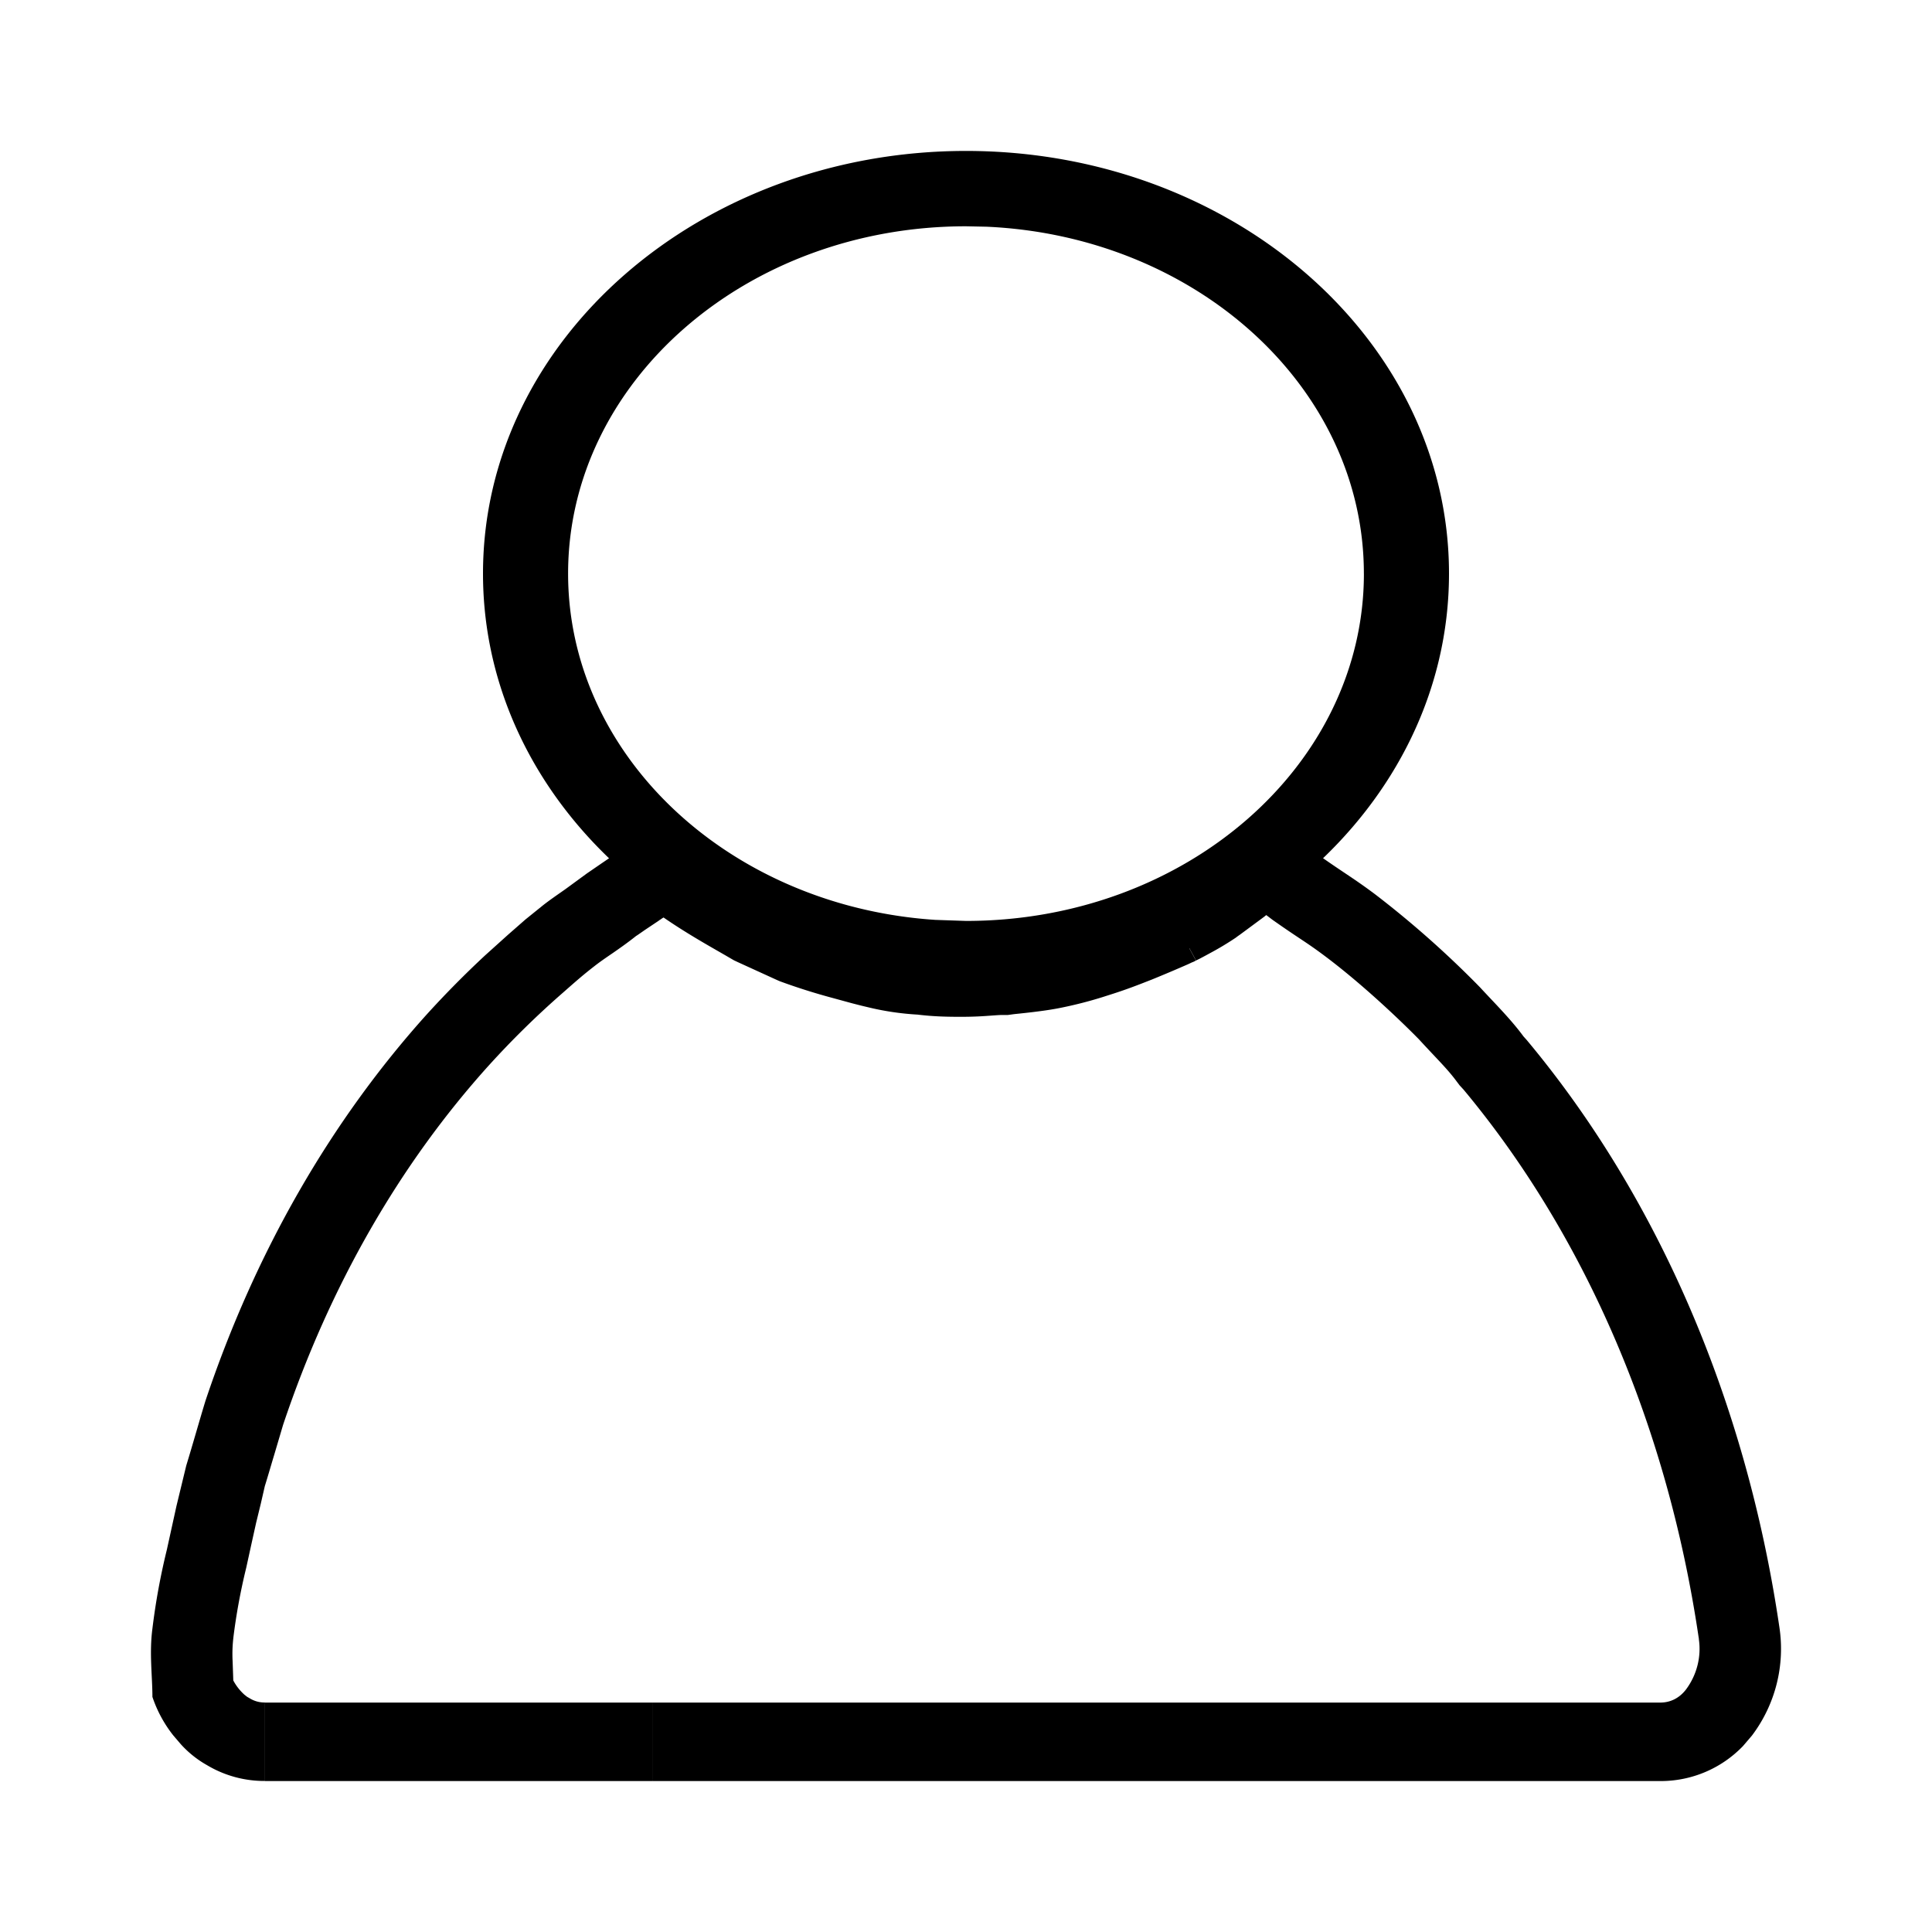
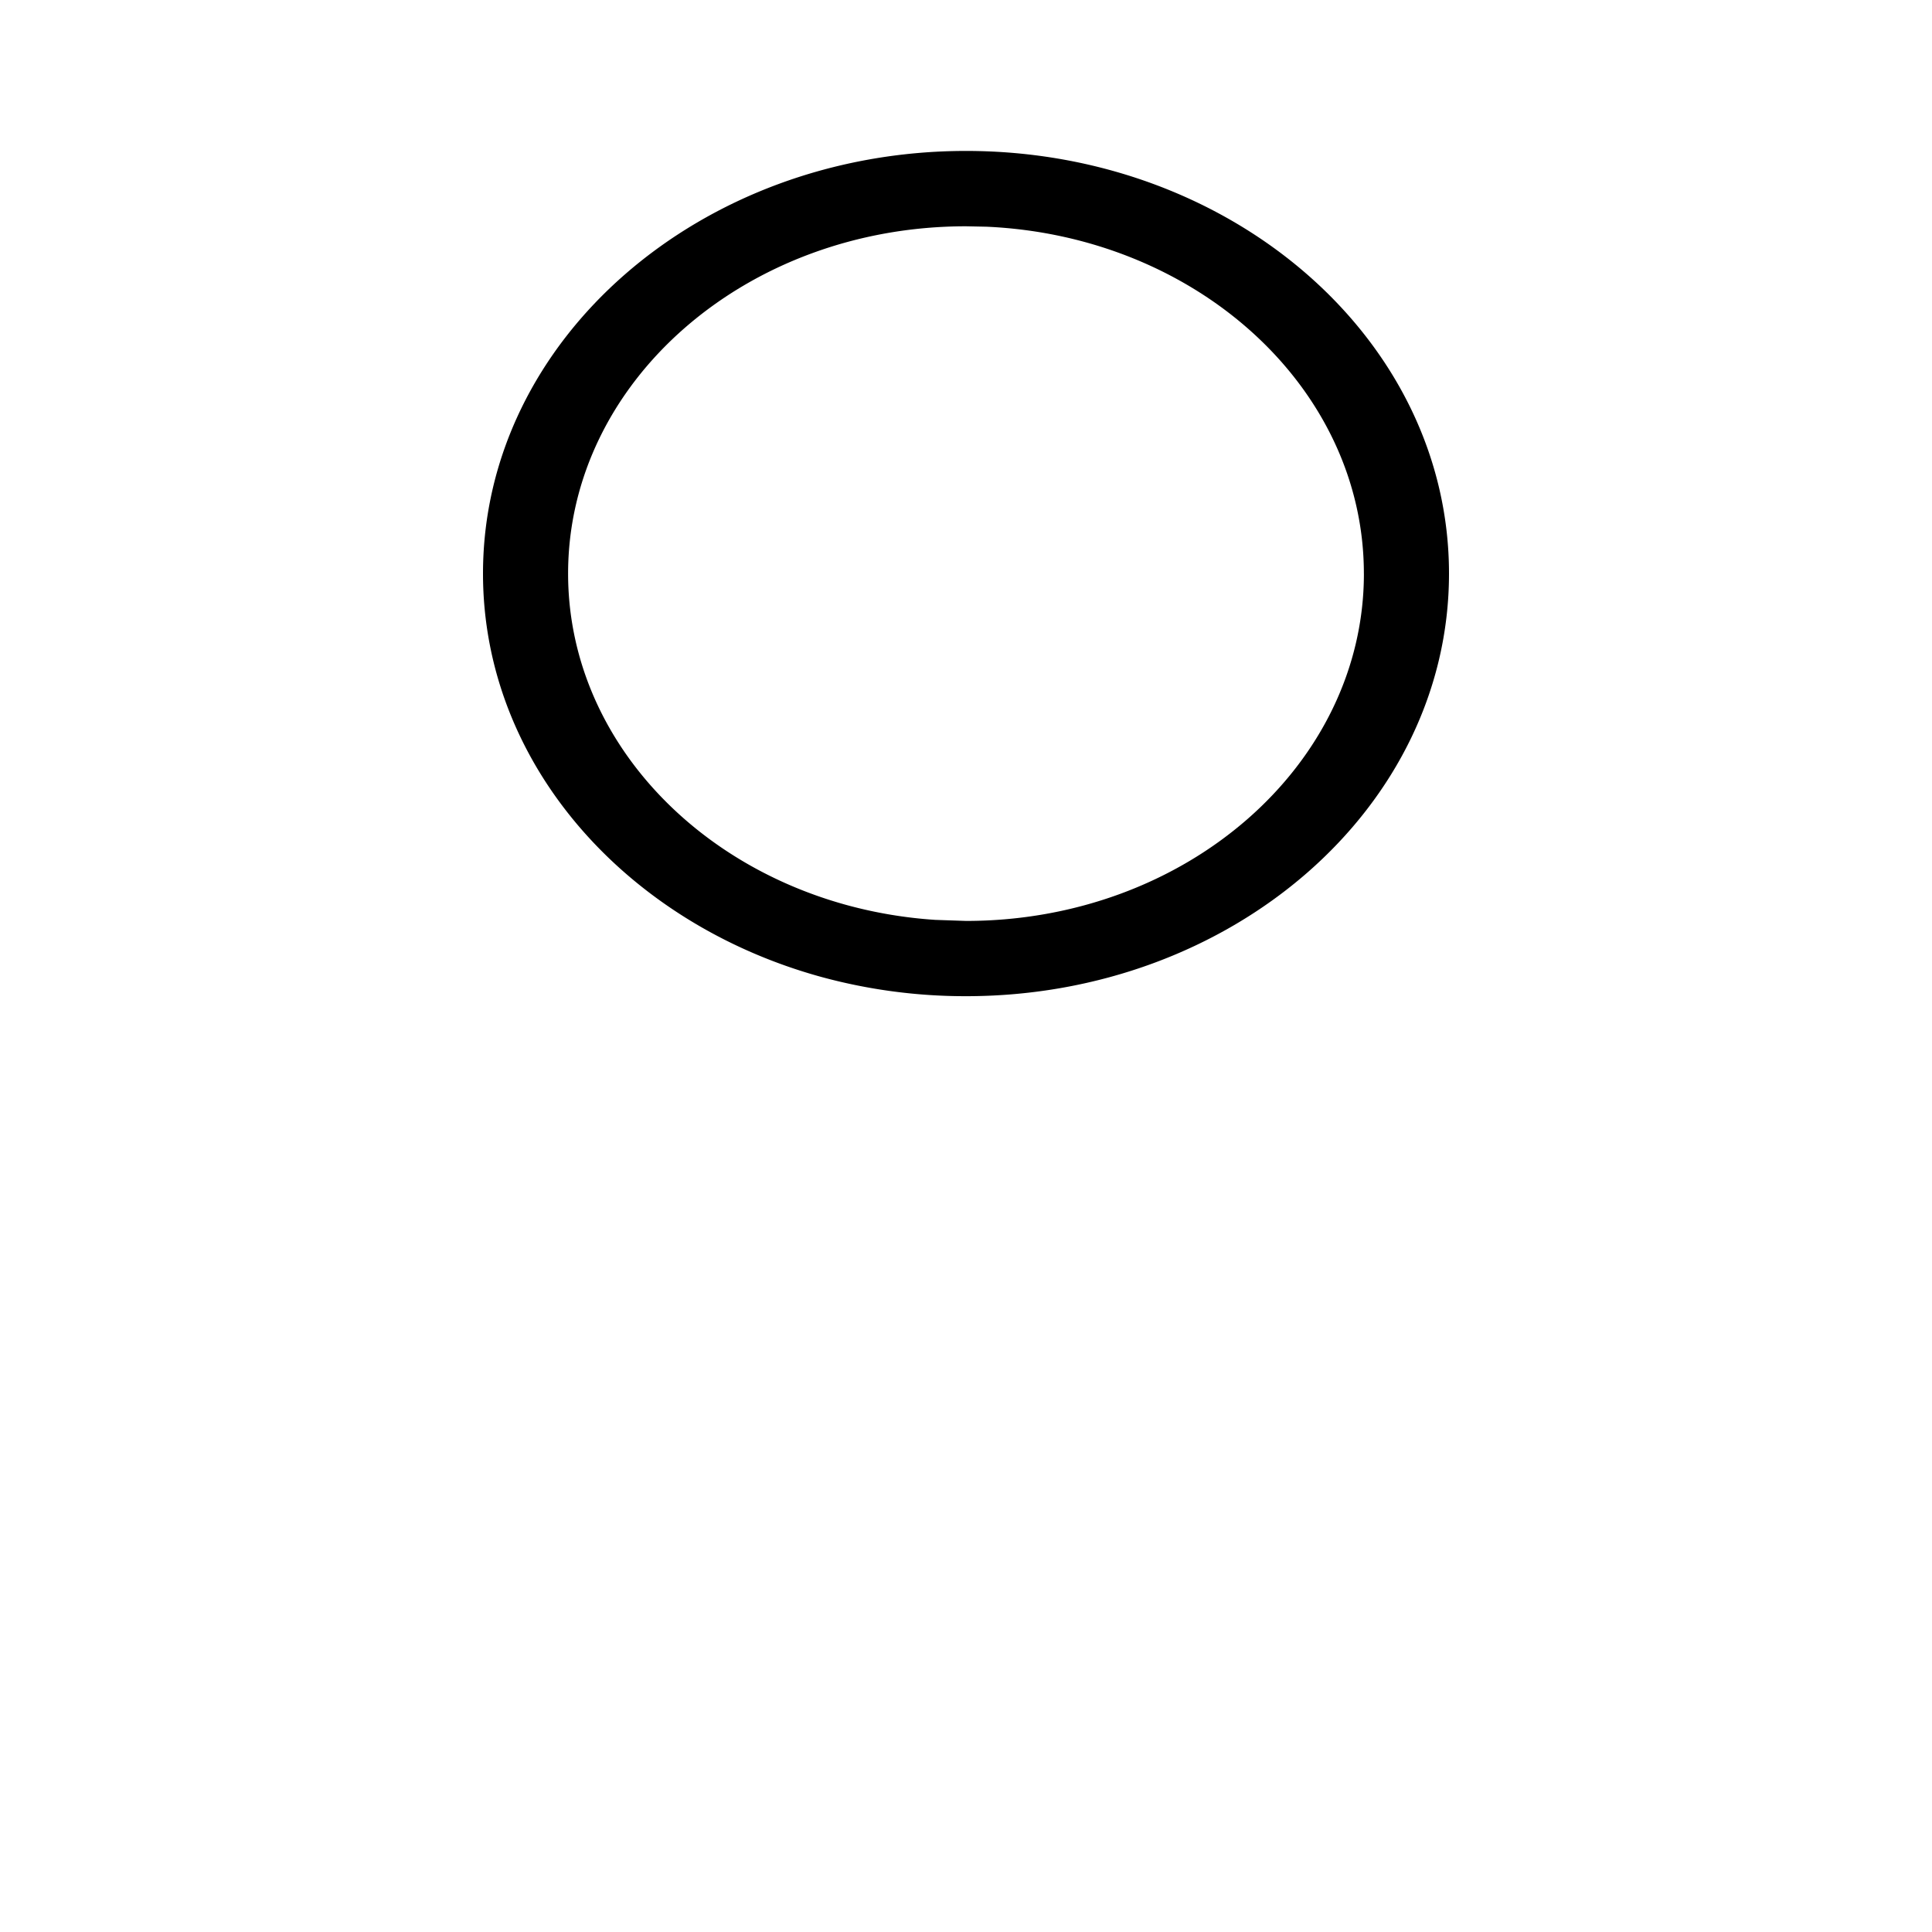
<svg xmlns="http://www.w3.org/2000/svg" width="64" height="64" fill="currentColor" viewBox="0 0 64 64">
-   <path d="M41.822 27.003c.745.348 1.204.866 1.982 1.409.683.481 1.09.718 1.758 1.22a32.725 32.725 0 0 1 3.467 3.076c.478.52 1.012 1.045 1.439 1.625l.105.117c4.267 5.107 7.25 11.84 8.37 19.443a4.771 4.771 0 0 1-.907 3.599l-.297.348A3.78 3.78 0 0 1 55 59v-2.6c.313 0 .62-.13.856-.44.354-.48.505-1.073.421-1.656v-.021l-.005-.026c-1.059-7.185-3.87-13.462-7.793-18.166l-.032-.034-.098-.107-.086-.114c-.313-.426-.648-.741-1.256-1.404-.567-.58-1.841-1.802-3.102-2.749-.654-.491-.81-.551-1.69-1.17-.092-.062-.179-.135-.27-.2l-.063.052-.615.455-.19.14-.053.037-.014.01-.005.005-.017.01-.037.03-.014.01a9.94 9.94 0 0 1-.877.525c-.101.056-.203.11-.305.164l-.095.047-.027.015-.01.006-1.256-2.304 1.134 2.358v.003l-.011.002-.027.013-.095.045c-.398.175-.8.345-1.204.51-.494.194-.856.337-1.471.53-.534.175-1.079.316-1.631.424-.575.111-1.386.184-1.488.197l-.19.026h-.188c-.105 0-.205.01-.443.026-.3.023-.6.034-.902.034-.413 0-.88-.003-1.458-.073a9.161 9.161 0 0 1-1.652-.247l-.144-.034-.04-.01-.014-.003h-.005l-.022-.008h-.008l-.016-.005-.262-.067-.667-.182a20.29 20.29 0 0 1-1.723-.546l-.075-.032-.073-.033-1.253-.572-.127-.06-.121-.07c-.521-.307-1.359-.76-2.21-1.348-.056.032-.094.063-.118.078l.003-.005-.054.04-.446.298-.248.172-.046.029c-.28.223-.556.416-.77.564-.27.184-.442.304-.602.429-.402.312-.6.489-1.053.887a29.387 29.387 0 0 0-2.46 2.415c-2.932 3.25-5.262 7.281-6.81 11.902l-.291.983c-.103.34-.205.697-.313 1.043l-.135.588-.154.631-.154.695-.165.754-.008.036c-.19.775-.332 1.55-.427 2.32l-.002.023a4.61 4.61 0 0 0-.022.762l.022.63c.094.178.22.339.372.475l.09.07.043.024.045.026a.918.918 0 0 0 .5.135v2.6a3.695 3.695 0 0 1-1.917-.522 3.449 3.449 0 0 1-.87-.694l-.25-.292a4.216 4.216 0 0 1-.692-1.277c0-.697-.108-1.45 0-2.262a22.16 22.16 0 0 1 .478-2.613l.319-1.451.324-1.337c.213-.694.424-1.45.637-2.148 1.652-4.933 4.158-9.283 7.355-12.825a32.617 32.617 0 0 1 1.91-1.93l.755-.68.58-.508.595-.48c.235-.183.48-.349.723-.52l.719-.526c.016-.01.68-.468.85-.58l.48-.288.746-.409c.162-.057.322-.174.48-.234l.32-.171c.869.946 2.17 1.617 3.28 2.27l1.253.572c.767.299 2.303.686 2.344.697 0 0 .953.234 1.439.234.427.054.748.054 1.226.057.521 0 .891-.06 1.334-.06.218-.028.424-.047.637-.07l.694-.104c.265-.05.47-.096.675-.15l.659-.196c.217-.066.433-.139.645-.218l.635-.247c.486-.19 1.226-.52 1.226-.52.016-.01.175-.089.37-.195l.607-.362.035-.026s.853-.619 1.564-1.175l.62-.507c.014-.008.26-.19.26-.247ZM21.624 56.4V59H8.78v-2.6h12.845Zm.802 0V59h-.801v-2.6h.801ZM55 56.4V59H22.426v-2.6H55ZM39.616 31.819l-.054.03-.062.027-1.134-2.361 1.25 2.303Z" />
  <path d="M45.18 19c0-6.154-5.539-11.18-12.502-11.49l-.677-.014c-7.279 0-13.182 5.15-13.182 11.504 0 5.158 3.888 9.523 9.244 10.985a14.8 14.8 0 0 0 2.918.487l1.02.035c7.28 0 13.18-5.156 13.18-11.507ZM48 19c0 7.766-7.2 14-15.999 14a18.132 18.132 0 0 1-4.77-.631C20.747 30.597 16 25.304 16 19c0-7.761 7.206-14 16.001-14C40.797 5 48 11.236 48 19Z" />
</svg>